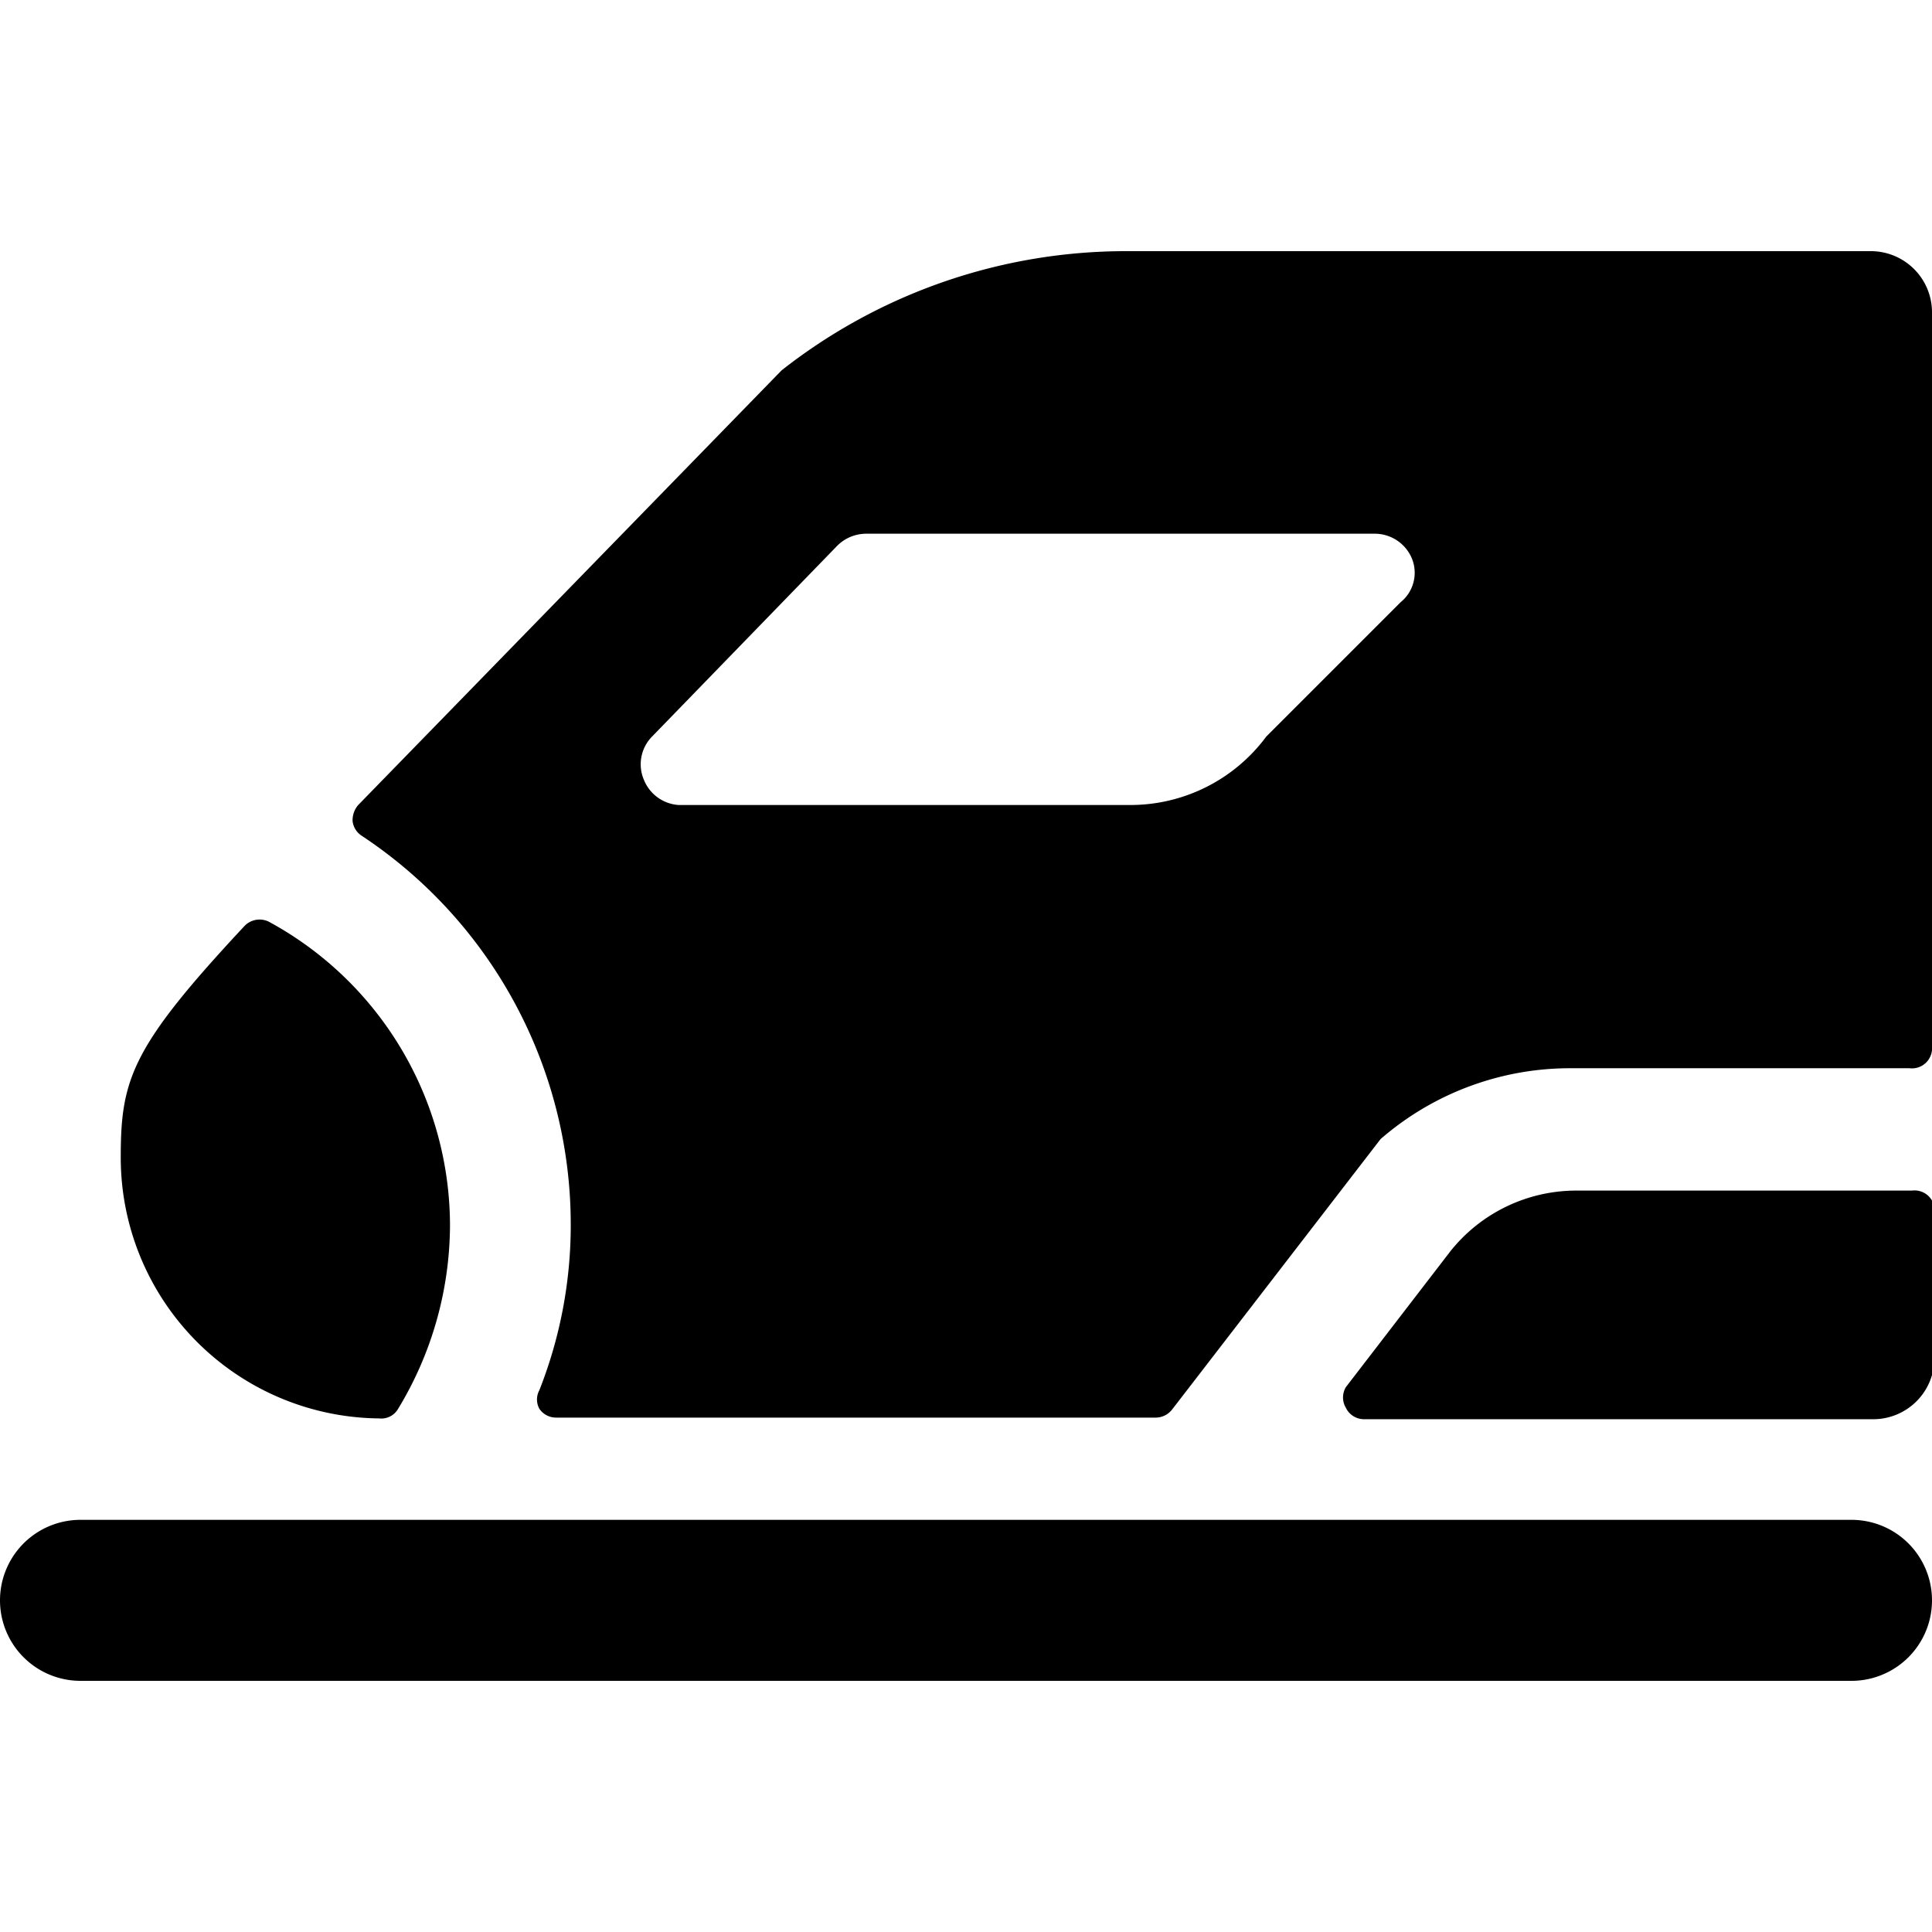
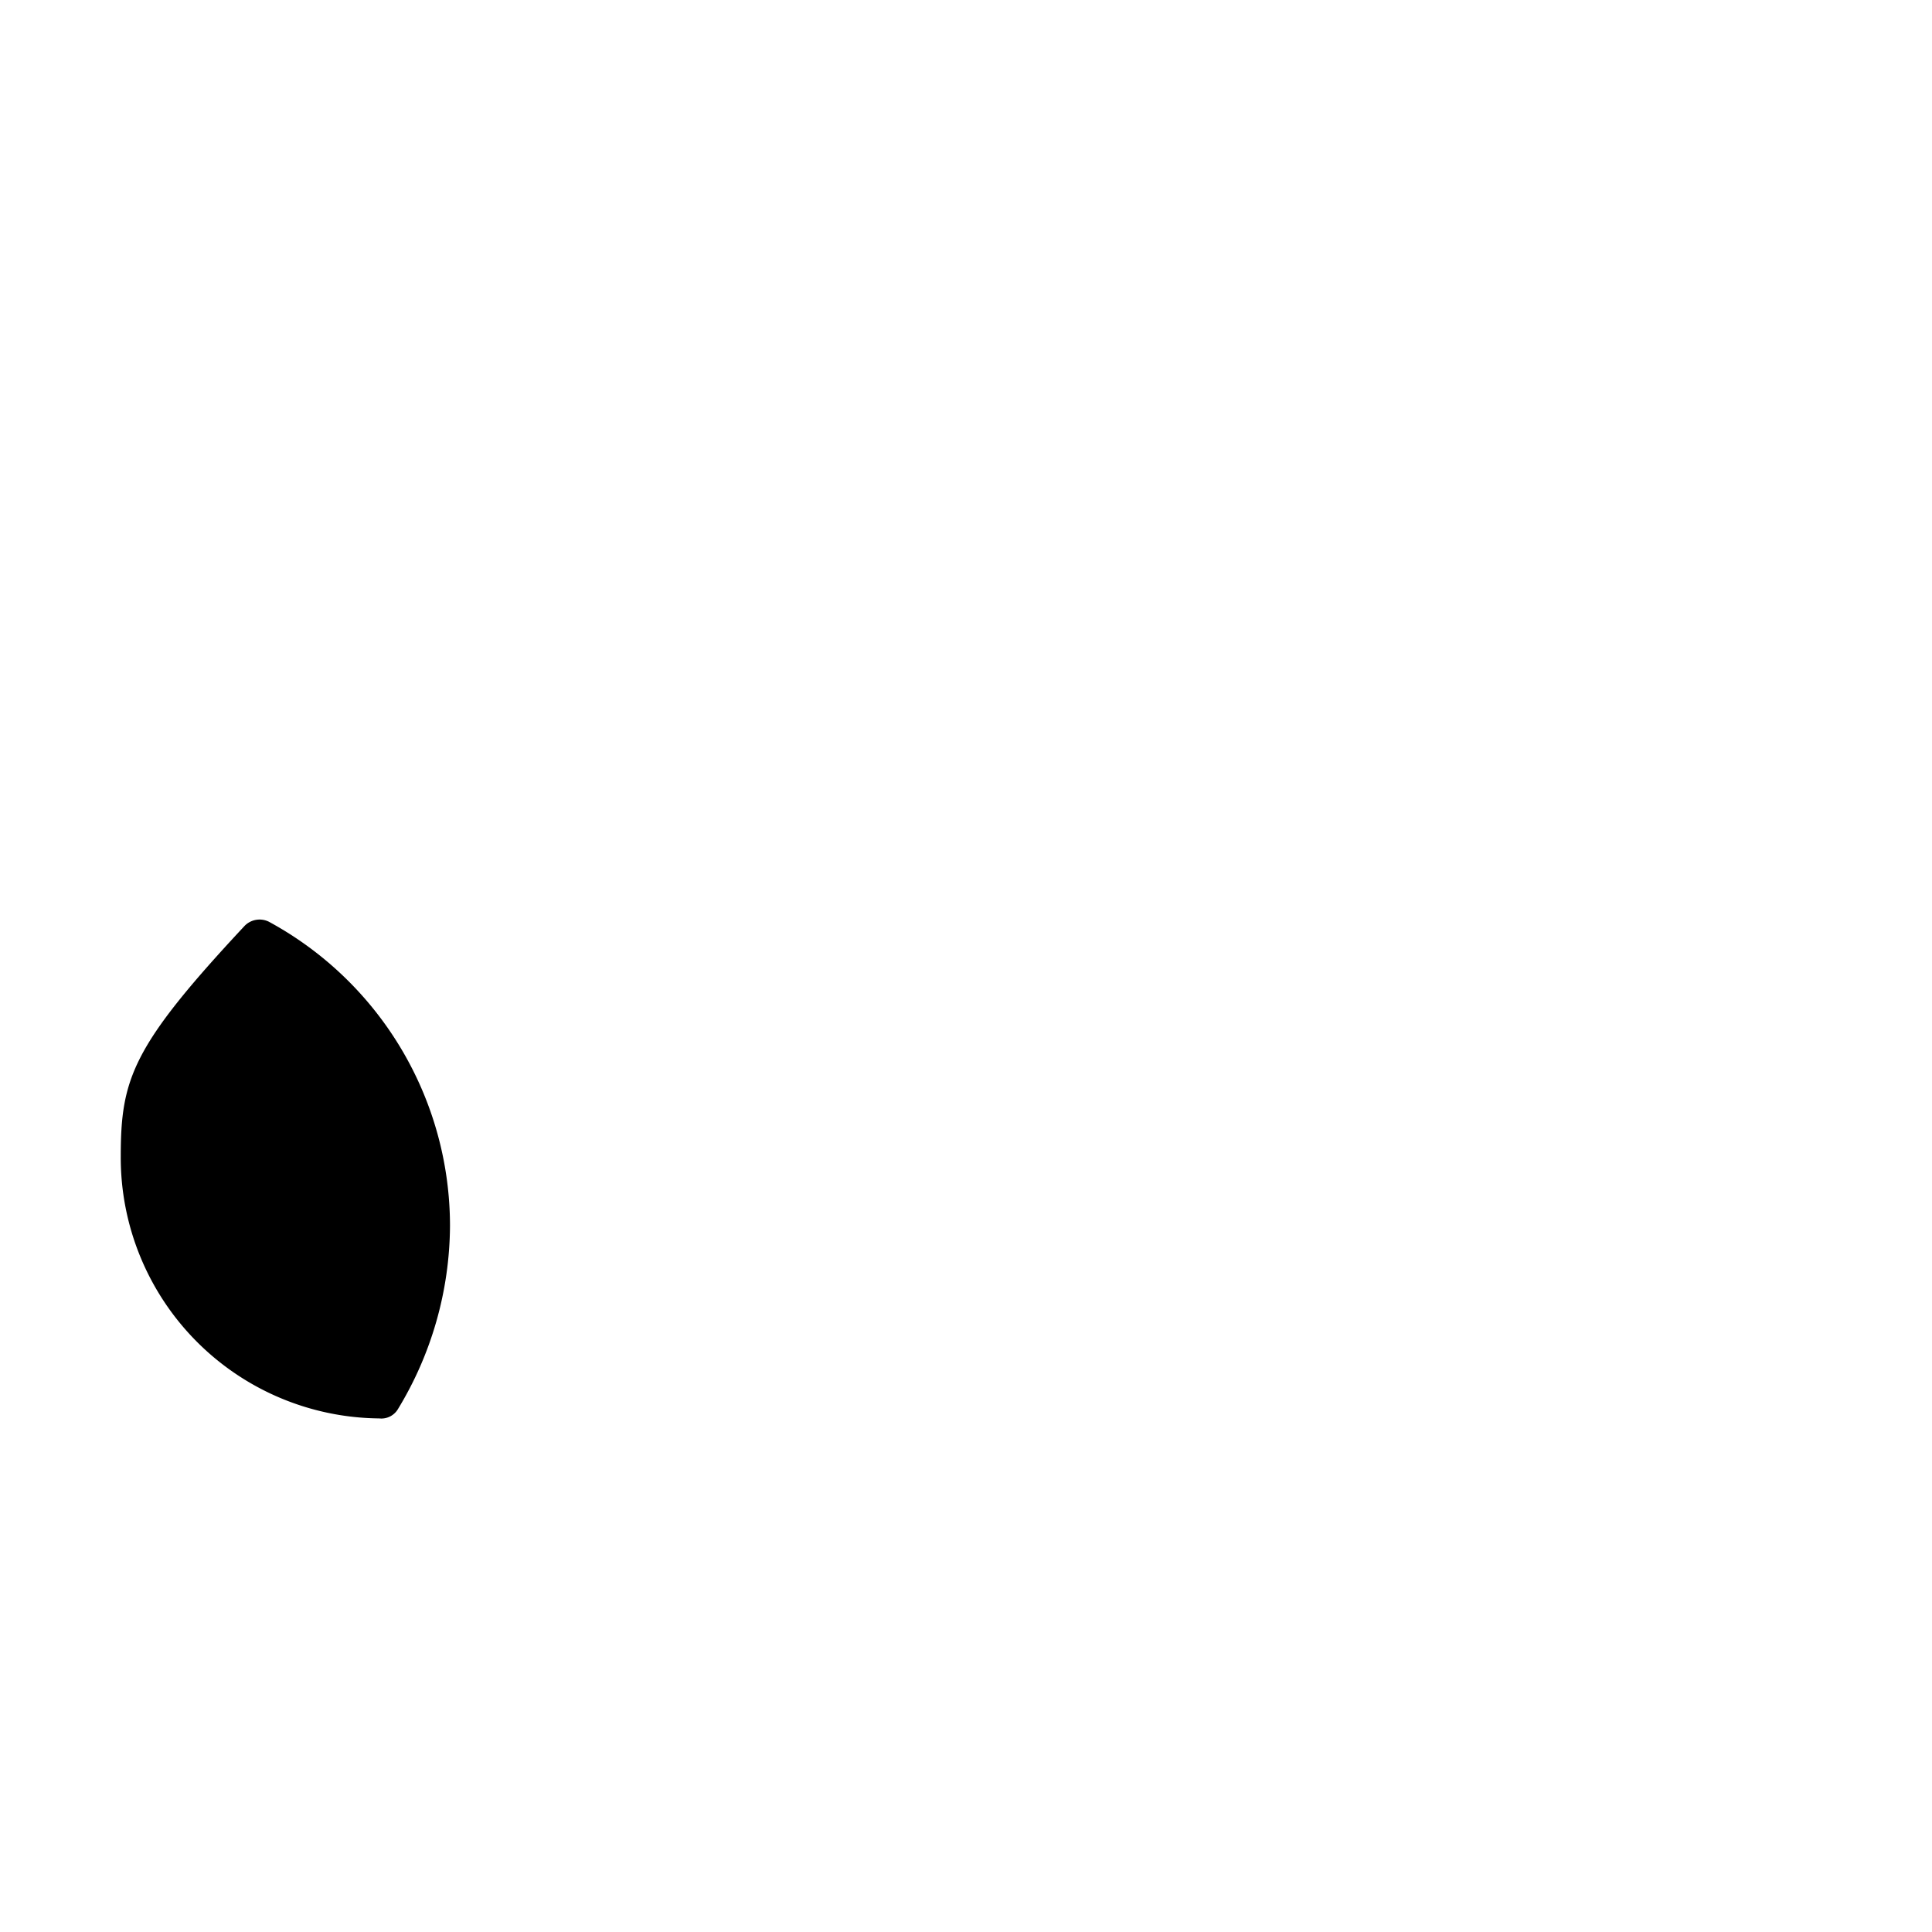
<svg xmlns="http://www.w3.org/2000/svg" viewBox="0 0 24 24">
  <g>
-     <path d="M23.25 3.12H14A6.92 6.92 0 0 0 9.71 4.6L4.45 10a0.29 0.29 0 0 0 -0.07 0.2 0.25 0.25 0 0 0 0.11 0.18 5.79 5.79 0 0 1 2.6 4.83 5.58 5.58 0 0 1 -0.39 2.06 0.24 0.24 0 0 0 0 0.23 0.25 0.25 0 0 0 0.21 0.11h7.45a0.26 0.26 0 0 0 0.2 -0.1l2.59 -3.36a3.59 3.59 0 0 1 2.38 -0.88h4.19A0.25 0.25 0 0 0 24 13V3.87a0.76 0.76 0 0 0 -0.75 -0.75ZM17.4 7.48l-1.67 1.67a2.1 2.1 0 0 1 -1.68 0.85H8.43A0.5 0.5 0 0 1 8 9.69a0.49 0.49 0 0 1 0.1 -0.54l2.3 -2.37a0.51 0.51 0 0 1 0.36 -0.15h6.32a0.5 0.5 0 0 1 0.46 0.31 0.47 0.47 0 0 1 -0.14 0.54Z" fill="#000000" stroke-width="1" />
    <path d="M4.71 17.62a0.24 0.24 0 0 0 0.23 -0.11 4.42 4.42 0 0 0 0.65 -2.28 4.3 4.3 0 0 0 -2.25 -3.78 0.26 0.26 0 0 0 -0.3 0.05C1.64 13 1.5 13.4 1.5 14.37a3.24 3.24 0 0 0 3.21 3.25Z" fill="#000000" stroke-width="1" />
-     <path d="M23.75 14.79h-4.19a2 2 0 0 0 -1.54 0.75l-1.3 1.69a0.25 0.25 0 0 0 0 0.26 0.25 0.25 0 0 0 0.23 0.14h6.33a0.76 0.76 0 0 0 0.75 -0.75V15a0.25 0.25 0 0 0 -0.28 -0.21Z" fill="#000000" stroke-width="1" />
-     <path d="M23 18.88H1a1 1 0 0 0 0 2h22a1 1 0 0 0 0 -2Z" fill="#000000" stroke-width="1" />
  </g>
</svg>